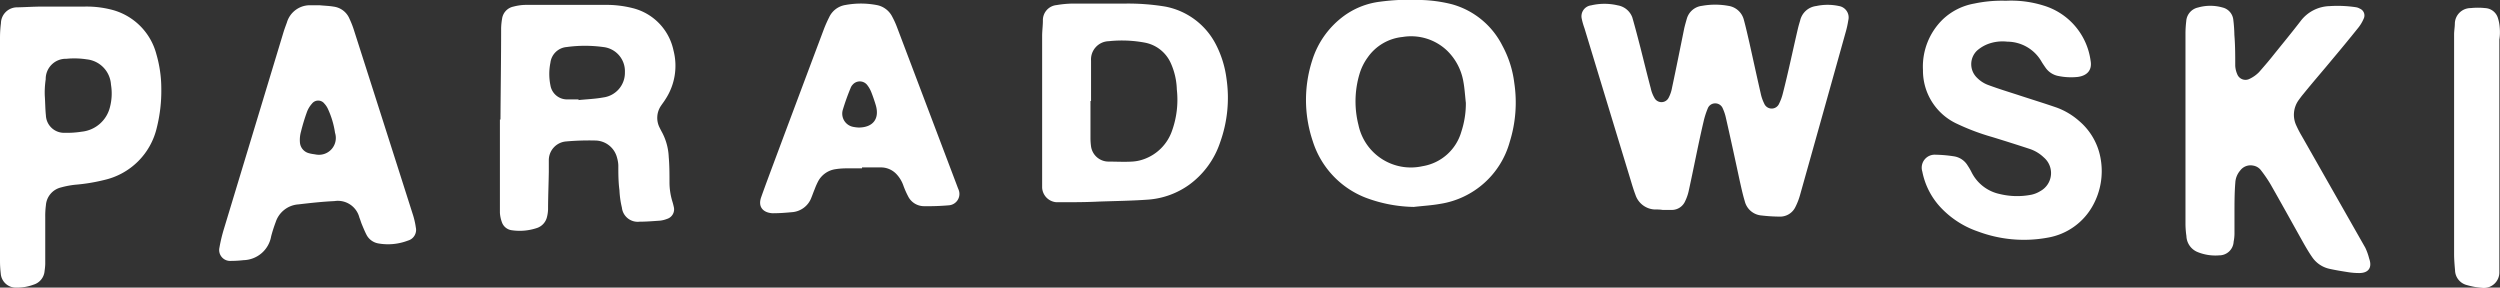
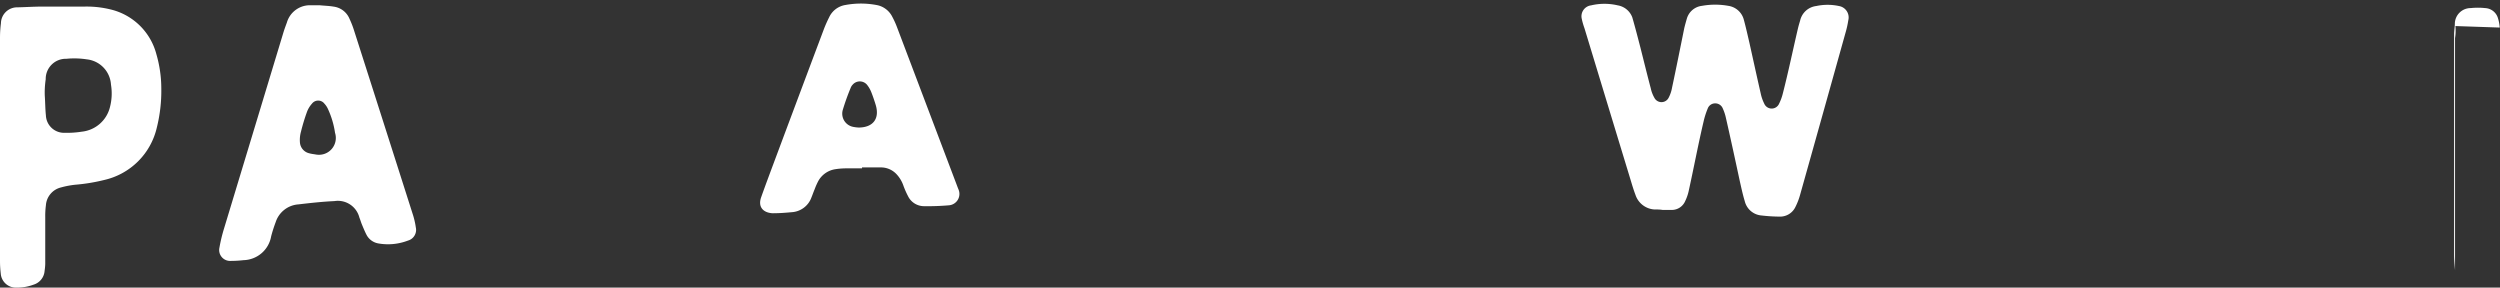
<svg xmlns="http://www.w3.org/2000/svg" viewBox="0 0 265.8 30.58">
  <rect x="0" y="0" width="265.8" height="30.58" fill="#333333" stroke="none" />
  <g fill="#fff">
    <path d="m190.89 22a6.82 6.82 0 0 0 .48-1.23q2.43-8.64 4.84-17.27a10 10 0 0 0 .3-1.34 1.23 1.23 0 0 0 -1-1.52 5.71 5.71 0 0 0 -2.4 0 2 2 0 0 0 -1.72 1.55c-.09.3-.18.6-.25.91-.53 2.26-1 4.54-1.58 6.8a5.24 5.24 0 0 1 -.4 1.11.86.86 0 0 1 -1.59 0 4.52 4.52 0 0 1 -.37-1.07c-.41-1.79-.8-3.59-1.2-5.38-.19-.82-.37-1.63-.59-2.44a2 2 0 0 0 -1.66-1.5 7.92 7.92 0 0 0 -2.79 0 1.9 1.9 0 0 0 -1.62 1.38c-.1.35-.2.7-.27 1-.43 2.12-.85 4.23-1.3 6.33a3.59 3.59 0 0 1 -.36 1.06.85.85 0 0 1 -1.52 0 3.44 3.44 0 0 1 -.38-1c-.38-1.43-.73-2.87-1.09-4.29-.28-1.08-.56-2.17-.87-3.24a2 2 0 0 0 -1.55-1.29 6.15 6.15 0 0 0 -2.83 0 1.17 1.17 0 0 0 -1 1.42 7.63 7.63 0 0 0 .29 1.01q2.46 8.1 4.93 16.21c.15.5.3 1 .49 1.5a2.27 2.27 0 0 0 2 1.56c.3 0 .59 0 .89.05h1a1.55 1.55 0 0 0 1.4-.94 4.85 4.85 0 0 0 .38-1.11c.54-2.45 1-4.91 1.58-7.37a8.46 8.46 0 0 1 .43-1.35.84.84 0 0 1 .8-.56.86.86 0 0 1 .81.55 4.91 4.91 0 0 1 .33 1c.51 2.24 1 4.5 1.48 6.74.16.7.31 1.41.52 2.1a2 2 0 0 0 1.79 1.53 17.67 17.67 0 0 0 1.92.12 1.8 1.8 0 0 0 1.68-1.03z" />
-     <path d="m251.48 26.34-6.75-11.87a11.29 11.29 0 0 1 -.57-1.09 2.67 2.67 0 0 1 .25-2.76c.16-.22.33-.45.51-.66 1-1.24 2.08-2.47 3.1-3.71.92-1.09 1.83-2.2 2.72-3.31a4 4 0 0 0 .56-.94.78.78 0 0 0 -.4-1.08 1.19 1.19 0 0 0 -.41-.15 13.11 13.11 0 0 0 -2.8-.12 4 4 0 0 0 -3.09 1.59c-1 1.3-2.07 2.59-3.11 3.89-.42.52-.84 1-1.31 1.54a3.47 3.47 0 0 1 -1 .71.94.94 0 0 1 -1.32-.5 2.57 2.57 0 0 1 -.21-.89c0-1.09 0-2.18-.09-3.26a15.63 15.63 0 0 0 -.12-1.67 1.5 1.5 0 0 0 -1.13-1.26 4.76 4.76 0 0 0 -2.62 0 1.59 1.59 0 0 0 -1.25 1.47 11.13 11.13 0 0 0 -.08 1.28v4.59 5.52 10.16a9.32 9.32 0 0 0 .1 1.28 1.91 1.91 0 0 0 1.12 1.67 5 5 0 0 0 2.36.38 1.53 1.53 0 0 0 1.54-1.45 4.58 4.58 0 0 0 .09-.83c0-.72 0-1.45 0-2.17 0-1.1 0-2.2.09-3.3a2.13 2.13 0 0 1 .51-1.26 1.37 1.37 0 0 1 1.35-.54 1.31 1.31 0 0 1 .87.51 14.49 14.49 0 0 1 1 1.46c1.21 2.12 2.39 4.26 3.59 6.4.26.45.53.91.83 1.34a3 3 0 0 0 1.77 1.25c.69.16 1.39.27 2.09.38a7.49 7.49 0 0 0 1.17.09c1 0 1.39-.6 1.05-1.54a6.21 6.21 0 0 0 -.41-1.15z" />
-     <path d="m70.76 10.54a6.49 6.49 0 0 0 .85-5.16 5.88 5.88 0 0 0 -4.4-4.53 11.32 11.32 0 0 0 -2.53-.33c-2.94 0-5.88 0-8.83 0a5.33 5.33 0 0 0 -1.25.18 1.53 1.53 0 0 0 -1.22 1.3 7 7 0 0 0 -.1 1c0 3.24-.05 6.47-.07 9.71h-.06v7.79 2.12a3.5 3.5 0 0 0 .21 1 1.28 1.28 0 0 0 1.06.86 5.77 5.77 0 0 0 2.67-.24 1.62 1.62 0 0 0 1.06-1.15 3.78 3.78 0 0 0 .12-.82c0-1.33.06-2.67.08-4 0-.41 0-.82 0-1.23a2 2 0 0 1 1.82-2 27.55 27.55 0 0 1 3.15-.1 2.42 2.42 0 0 1 2.29 1.85 3.35 3.35 0 0 1 .13.77c0 .88 0 1.77.12 2.66a9.59 9.59 0 0 0 .26 1.85 1.69 1.69 0 0 0 1.88 1.5c.72 0 1.45-.06 2.17-.11a2.92 2.92 0 0 0 .76-.19 1.06 1.06 0 0 0 .7-1.3q-.06-.28-.15-.57a7 7 0 0 1 -.3-2c0-.9 0-1.81-.08-2.71a6.12 6.12 0 0 0 -.7-2.6c-.09-.16-.18-.34-.27-.52a2.28 2.28 0 0 1 .13-2.3c.18-.27.35-.48.5-.73zm-6.62-.18c-.86.16-1.75.19-2.63.28v-.07c-.41 0-.82 0-1.24 0a1.79 1.79 0 0 1 -1.75-1.51 6 6 0 0 1 0-2.39 1.9 1.9 0 0 1 1.74-1.67 14.33 14.33 0 0 1 3.87 0 2.58 2.58 0 0 1 2.31 2.68 2.64 2.64 0 0 1 -2.3 2.68z" />
    <path d="m11.94 1.05a10.64 10.64 0 0 0 -2.94-.35c-1.49 0-3 0-4.48 0-.89 0-1.78.06-2.66.08a1.72 1.72 0 0 0 -1.76 1.69 12 12 0 0 0 -.1 1.47v23.82a11.55 11.55 0 0 0 .08 1.32 1.61 1.61 0 0 0 1.67 1.5 5 5 0 0 0 1.83-.32 1.65 1.65 0 0 0 1.16-1.45 6.37 6.37 0 0 0 .07-.74c0-1.67 0-3.35 0-5a8.68 8.68 0 0 1 .07-1.24 2.1 2.1 0 0 1 1.6-1.9 9.43 9.43 0 0 1 1.52-.29 19.27 19.27 0 0 0 3.1-.51 7.42 7.42 0 0 0 5.57-5.55 16.13 16.13 0 0 0 .48-4.15 13.17 13.17 0 0 0 -.53-3.69 6.61 6.61 0 0 0 -4.68-4.69zm-.25 10.34a3.45 3.45 0 0 1 -3 2.61 10 10 0 0 1 -1.81.12 1.93 1.93 0 0 1 -2-1.86c-.07-.66-.07-1.34-.11-1.94s0-1.29.09-1.89a2.14 2.14 0 0 1 2.2-2.18 8.68 8.68 0 0 1 2.16.06 2.88 2.88 0 0 1 2.58 2.69 5.74 5.74 0 0 1 -.11 2.39z" />
    <path d="m37.65 3.26a9.92 9.92 0 0 0 -.49-1.26 2.12 2.12 0 0 0 -1.65-1.29c-.51-.09-1.04-.1-1.51-.15a.09.09 0 0 0 0 0c-.31 0-.62 0-.94 0a2.55 2.55 0 0 0 -2.56 1.84c-.11.3-.23.62-.33.93l-6.36 21a16.65 16.65 0 0 0 -.48 2 1.16 1.16 0 0 0 1.2 1.41 12.59 12.59 0 0 0 1.37-.08 3.06 3.06 0 0 0 2.93-2.54 15.4 15.4 0 0 1 .48-1.5 2.74 2.74 0 0 1 2.42-1.89c1.28-.15 2.55-.29 3.83-.35a2.36 2.36 0 0 1 2.65 1.75c.1.24.17.5.27.74s.3.73.48 1.08a1.75 1.75 0 0 0 1.26.93 5.93 5.93 0 0 0 3.15-.3 1.18 1.18 0 0 0 .84-1.4 8.38 8.38 0 0 0 -.35-1.48q-3.09-9.7-6.21-19.44zm-4 13.18c-.25-.05-.52-.07-.76-.14a1.28 1.28 0 0 1 -1-1.14 3.24 3.24 0 0 1 .11-1.16 20.41 20.41 0 0 1 .64-2.11 2.72 2.72 0 0 1 .53-.87.83.83 0 0 1 1.32 0 2.07 2.07 0 0 1 .36.53 9.19 9.19 0 0 1 .77 2.57 1.79 1.79 0 0 1 -1.95 2.32z" />
-     <path d="m221.05 12.86a7.51 7.51 0 0 0 -2.35-1.41c-1.41-.49-2.83-.92-4.25-1.39-1-.32-2-.63-3-1a3.23 3.23 0 0 1 -1.24-.78 2 2 0 0 1 0-2.91 3.91 3.91 0 0 1 1.07-.66 4.42 4.42 0 0 1 2.13-.28 4.22 4.22 0 0 1 3.61 2.06c.13.23.28.44.43.66a2.15 2.15 0 0 0 1.45.94 6.71 6.71 0 0 0 2 .09c1-.13 1.56-.72 1.37-1.74a7.11 7.11 0 0 0 -5-5.85 11.54 11.54 0 0 0 -4-.51 14.19 14.19 0 0 0 -3.37.3 6.49 6.49 0 0 0 -3.34 1.68 7 7 0 0 0 -2.11 5.39 6.22 6.22 0 0 0 3.49 5.65 24 24 0 0 0 3.91 1.48c1.33.41 2.66.83 4 1.27a4 4 0 0 1 1.46.9 2.18 2.18 0 0 1 -.37 3.56 3 3 0 0 1 -.95.39 7.82 7.82 0 0 1 -3.37-.07 4.36 4.36 0 0 1 -3-2.31 5.9 5.9 0 0 0 -.4-.69 2.06 2.06 0 0 0 -1.42-1 14.19 14.19 0 0 0 -2-.18 1.38 1.38 0 0 0 -1.42 1.79 7.76 7.76 0 0 0 2.13 4 9.75 9.75 0 0 0 3.81 2.38 13.92 13.92 0 0 0 7.37.65 6.77 6.77 0 0 0 4.85-3.47 7.55 7.55 0 0 0 .81-4.87 6.74 6.74 0 0 0 -2.3-4.07z" />
-     <path d="m130.4 8.35a10.93 10.93 0 0 0 -1.14-3.65 7.65 7.65 0 0 0 -5.37-4 24.26 24.26 0 0 0 -4.17-.32c-1.85 0-3.71 0-5.57 0a11.07 11.07 0 0 0 -1.81.16 1.61 1.61 0 0 0 -1.46 1.65c0 .54-.08 1.08-.08 1.63v7.49 8.63a1.64 1.64 0 0 0 1.51 1.56h.54c1.33 0 2.66 0 4-.07 1.75-.06 3.51-.08 5.27-.21a8.56 8.56 0 0 0 4.33-1.59 9.15 9.15 0 0 0 3.28-4.51 14 14 0 0 0 .67-6.77zm-5.8 5.58a4.9 4.9 0 0 1 -3 3 4.34 4.34 0 0 1 -1.24.25c-.84.05-1.68 0-2.52 0a1.88 1.88 0 0 1 -1.84-1.61 6.51 6.51 0 0 1 -.06-.88c0-1.32 0-2.63 0-3.95h.06v-3.94c0-.12 0-.23 0-.35a1.94 1.94 0 0 1 1.89-2.07 13.23 13.23 0 0 1 3.87.16 3.79 3.79 0 0 1 2.73 2.2 7.32 7.32 0 0 1 .63 2.77 9.79 9.79 0 0 1 -.52 4.42z" />
-     <path d="m159.73 4.85a8.56 8.56 0 0 0 -5.37-4.4 15.11 15.11 0 0 0 -3.21-.45 24.19 24.19 0 0 0 -4.42.18 8.19 8.19 0 0 0 -4 1.63 9.29 9.29 0 0 0 -3.22 4.62 13.72 13.72 0 0 0 .06 8.57 9.51 9.51 0 0 0 5.58 6 15.16 15.16 0 0 0 5.17 1c.94-.11 1.89-.16 2.83-.33a9.13 9.13 0 0 0 7.37-6.6 14 14 0 0 0 .48-6.24 11.13 11.13 0 0 0 -1.27-3.98zm-4.36 9.15a5.15 5.15 0 0 1 -4.13 3.67 5.69 5.69 0 0 1 -6.81-4.39 10.2 10.2 0 0 1 .1-5.37 5.8 5.8 0 0 1 .88-1.8 5.14 5.14 0 0 1 3.72-2.18 5.54 5.54 0 0 1 4.72 1.45 6 6 0 0 1 1.72 3.21c.15.77.19 1.56.28 2.35a9.6 9.6 0 0 1 -.48 3.06z" />
    <path d="m101.77 19.79-6.4-16.9a9.39 9.39 0 0 0 -.51-1.12 2.32 2.32 0 0 0 -1.69-1.24 9 9 0 0 0 -3.28 0 2.3 2.3 0 0 0 -1.74 1.32 13.11 13.11 0 0 0 -.54 1.21q-2.73 7.26-5.44 14.52c-.42 1.13-.84 2.25-1.24 3.38s.32 1.66 1.18 1.71a.75.75 0 0 0 .15 0c.64 0 1.28-.05 1.92-.11a2.38 2.38 0 0 0 2.09-1.56c.12-.29.22-.59.34-.87a7.25 7.25 0 0 1 .4-.9 2.5 2.5 0 0 1 1.74-1.23 7.59 7.59 0 0 1 1.17-.1h1.73v-.1h2a2.26 2.26 0 0 1 1.63.68 3.42 3.42 0 0 1 .75 1.2 8.79 8.79 0 0 0 .51 1.17 1.89 1.89 0 0 0 1.66 1.07 26.17 26.17 0 0 0 2.66-.09 1.21 1.21 0 0 0 1.07-1.63c-.08-.2-.12-.29-.16-.41zm-10.47-6.23a3.83 3.83 0 0 1 -.58-.07 1.43 1.43 0 0 1 -1.12-1.79 24.32 24.32 0 0 1 .84-2.35 1 1 0 0 1 .22-.35 1 1 0 0 1 1.51 0 3 3 0 0 1 .45.76c.18.45.34.92.48 1.38.45 1.47-.27 2.41-1.8 2.42z" />
-     <path d="m265.77 2.93a4.32 4.32 0 0 0 -.21-1.07 1.49 1.49 0 0 0 -1.35-1 7 7 0 0 0 -1.52 0 1.68 1.68 0 0 0 -1.69 1.61c0 .4-.08.79-.08 1.18v23.35c0 .58.05 1.16.1 1.73a1.66 1.66 0 0 0 1.26 1.58 7.81 7.81 0 0 0 1.59.29 1.65 1.65 0 0 0 1.86-1.71c0-.39 0-.79 0-1.18v-23.5c.07-.43.08-.86.04-1.28z" />
+     <path d="m265.77 2.93a4.32 4.32 0 0 0 -.21-1.07 1.49 1.49 0 0 0 -1.35-1 7 7 0 0 0 -1.52 0 1.68 1.68 0 0 0 -1.69 1.61c0 .4-.08.79-.08 1.18v23.35c0 .58.05 1.16.1 1.73c0-.39 0-.79 0-1.18v-23.5c.07-.43.08-.86.04-1.28z" />
  </g>
</svg>